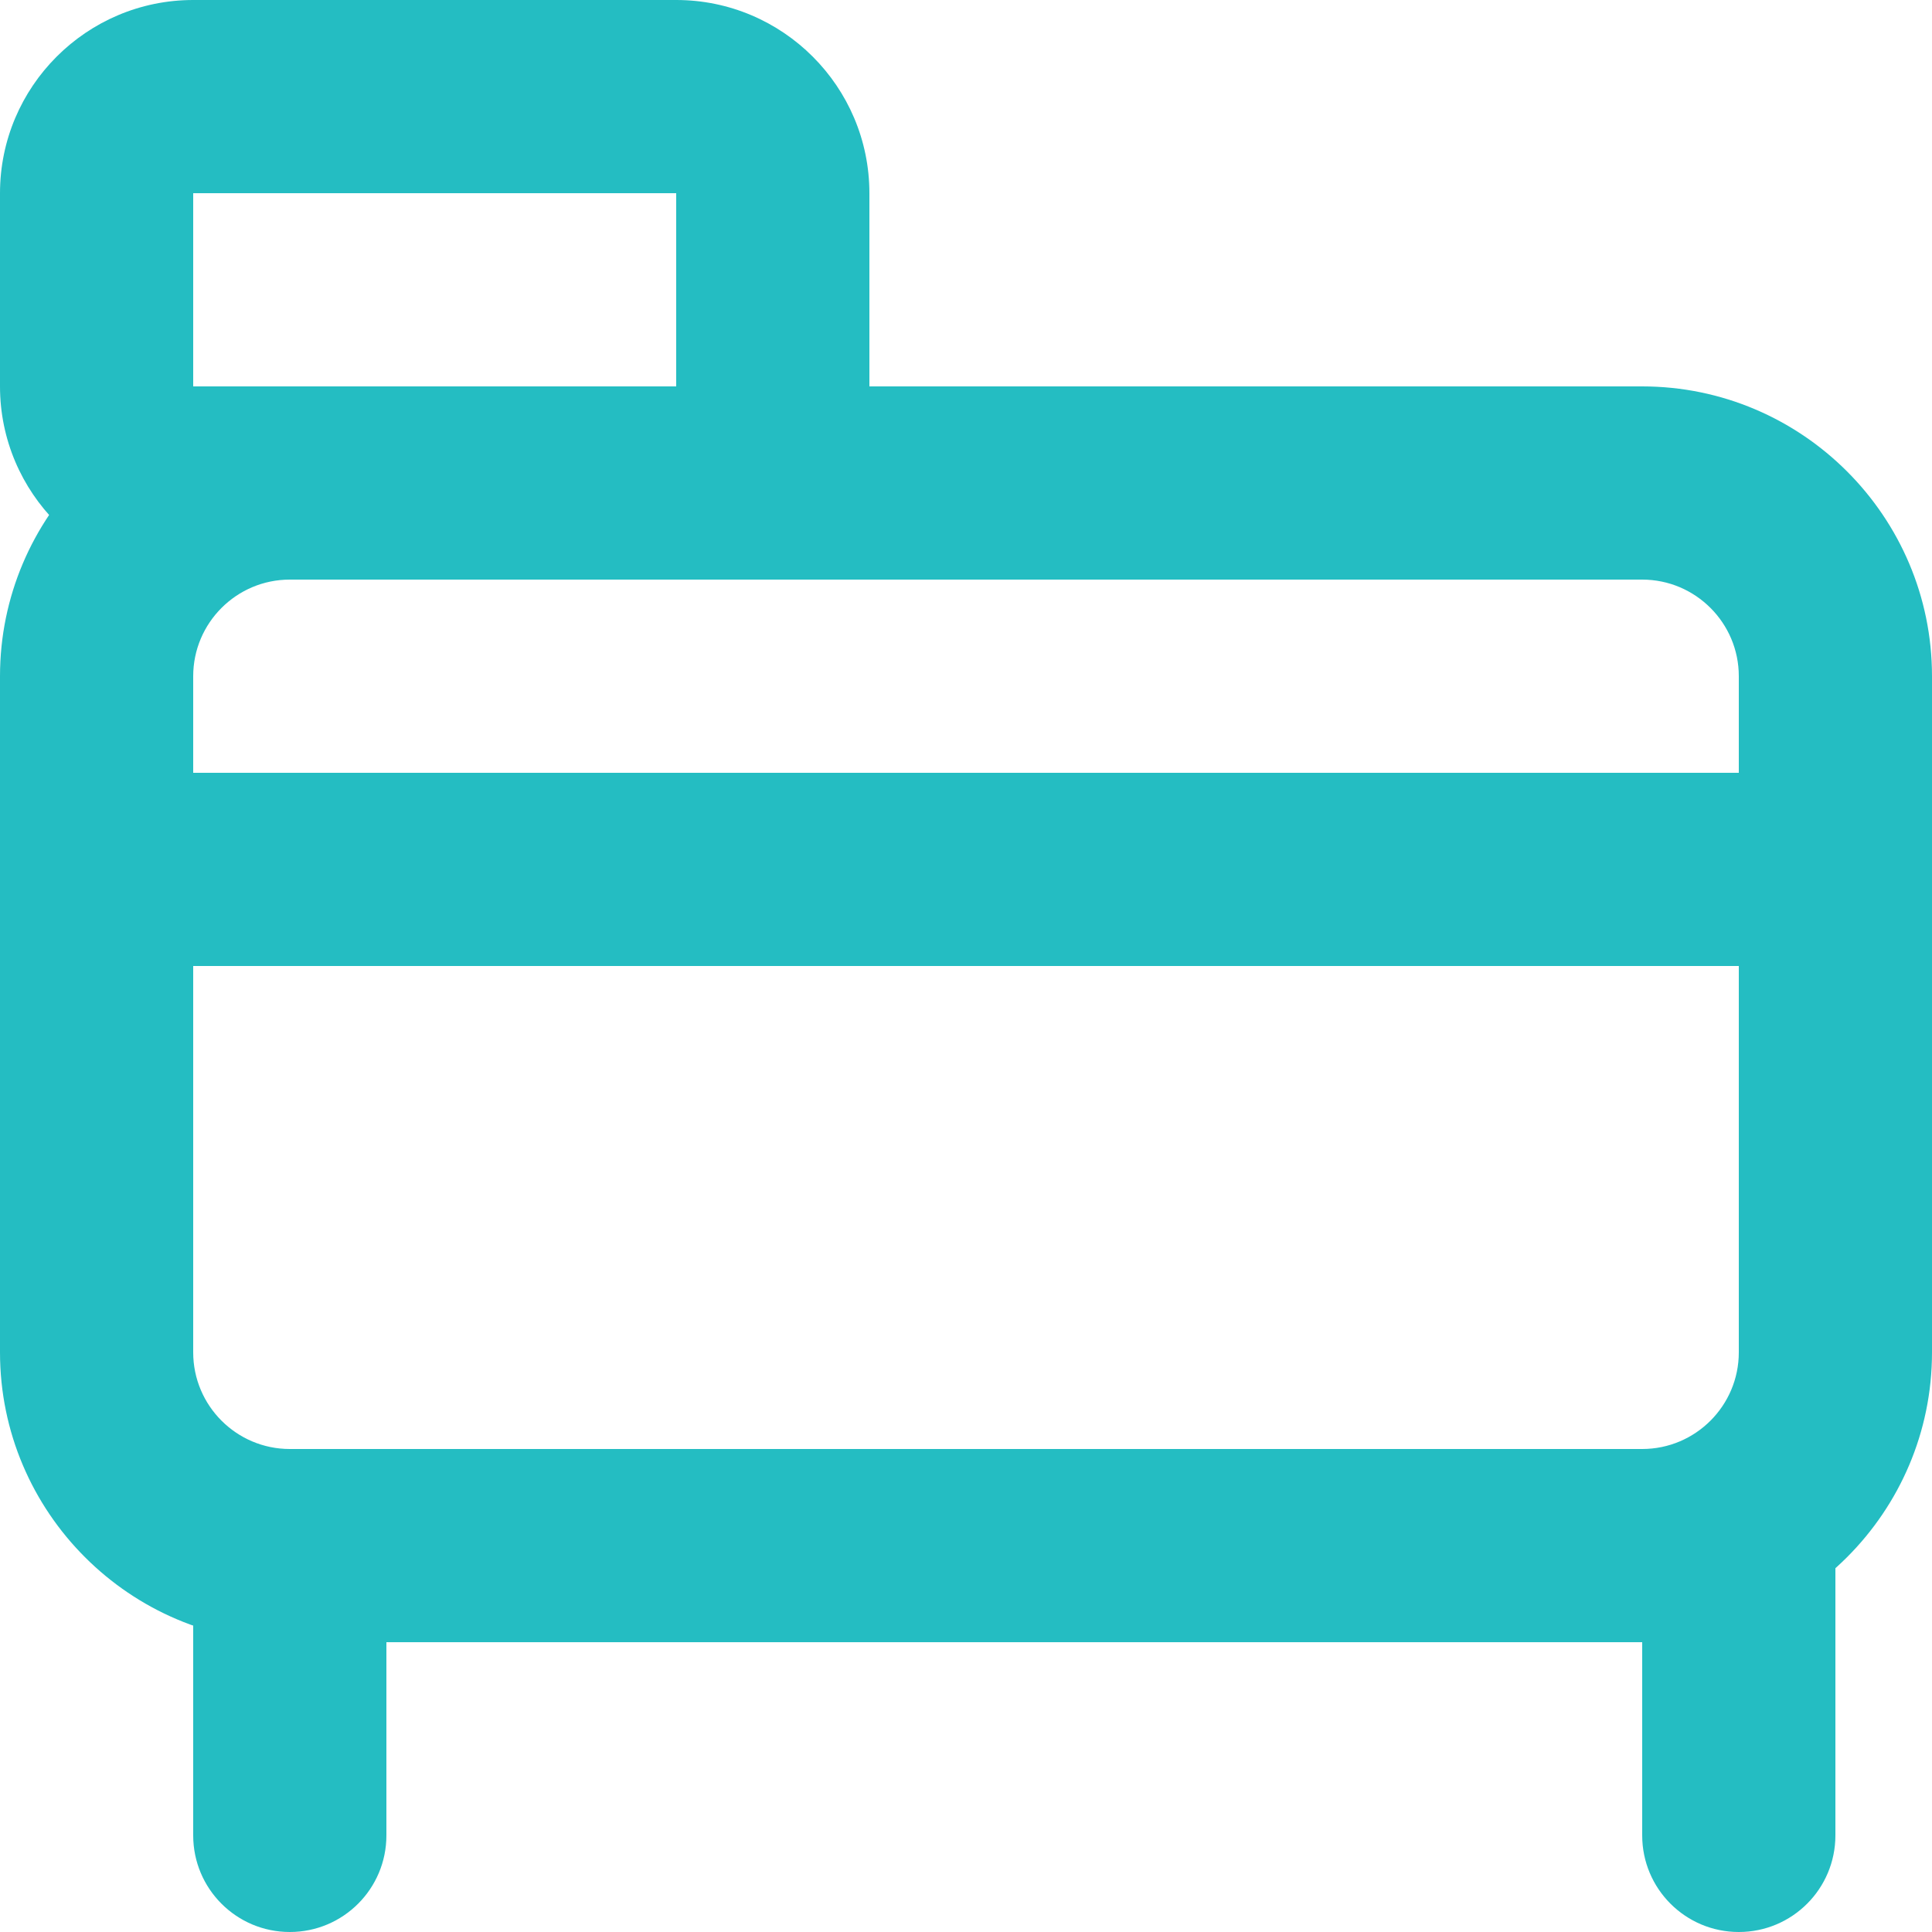
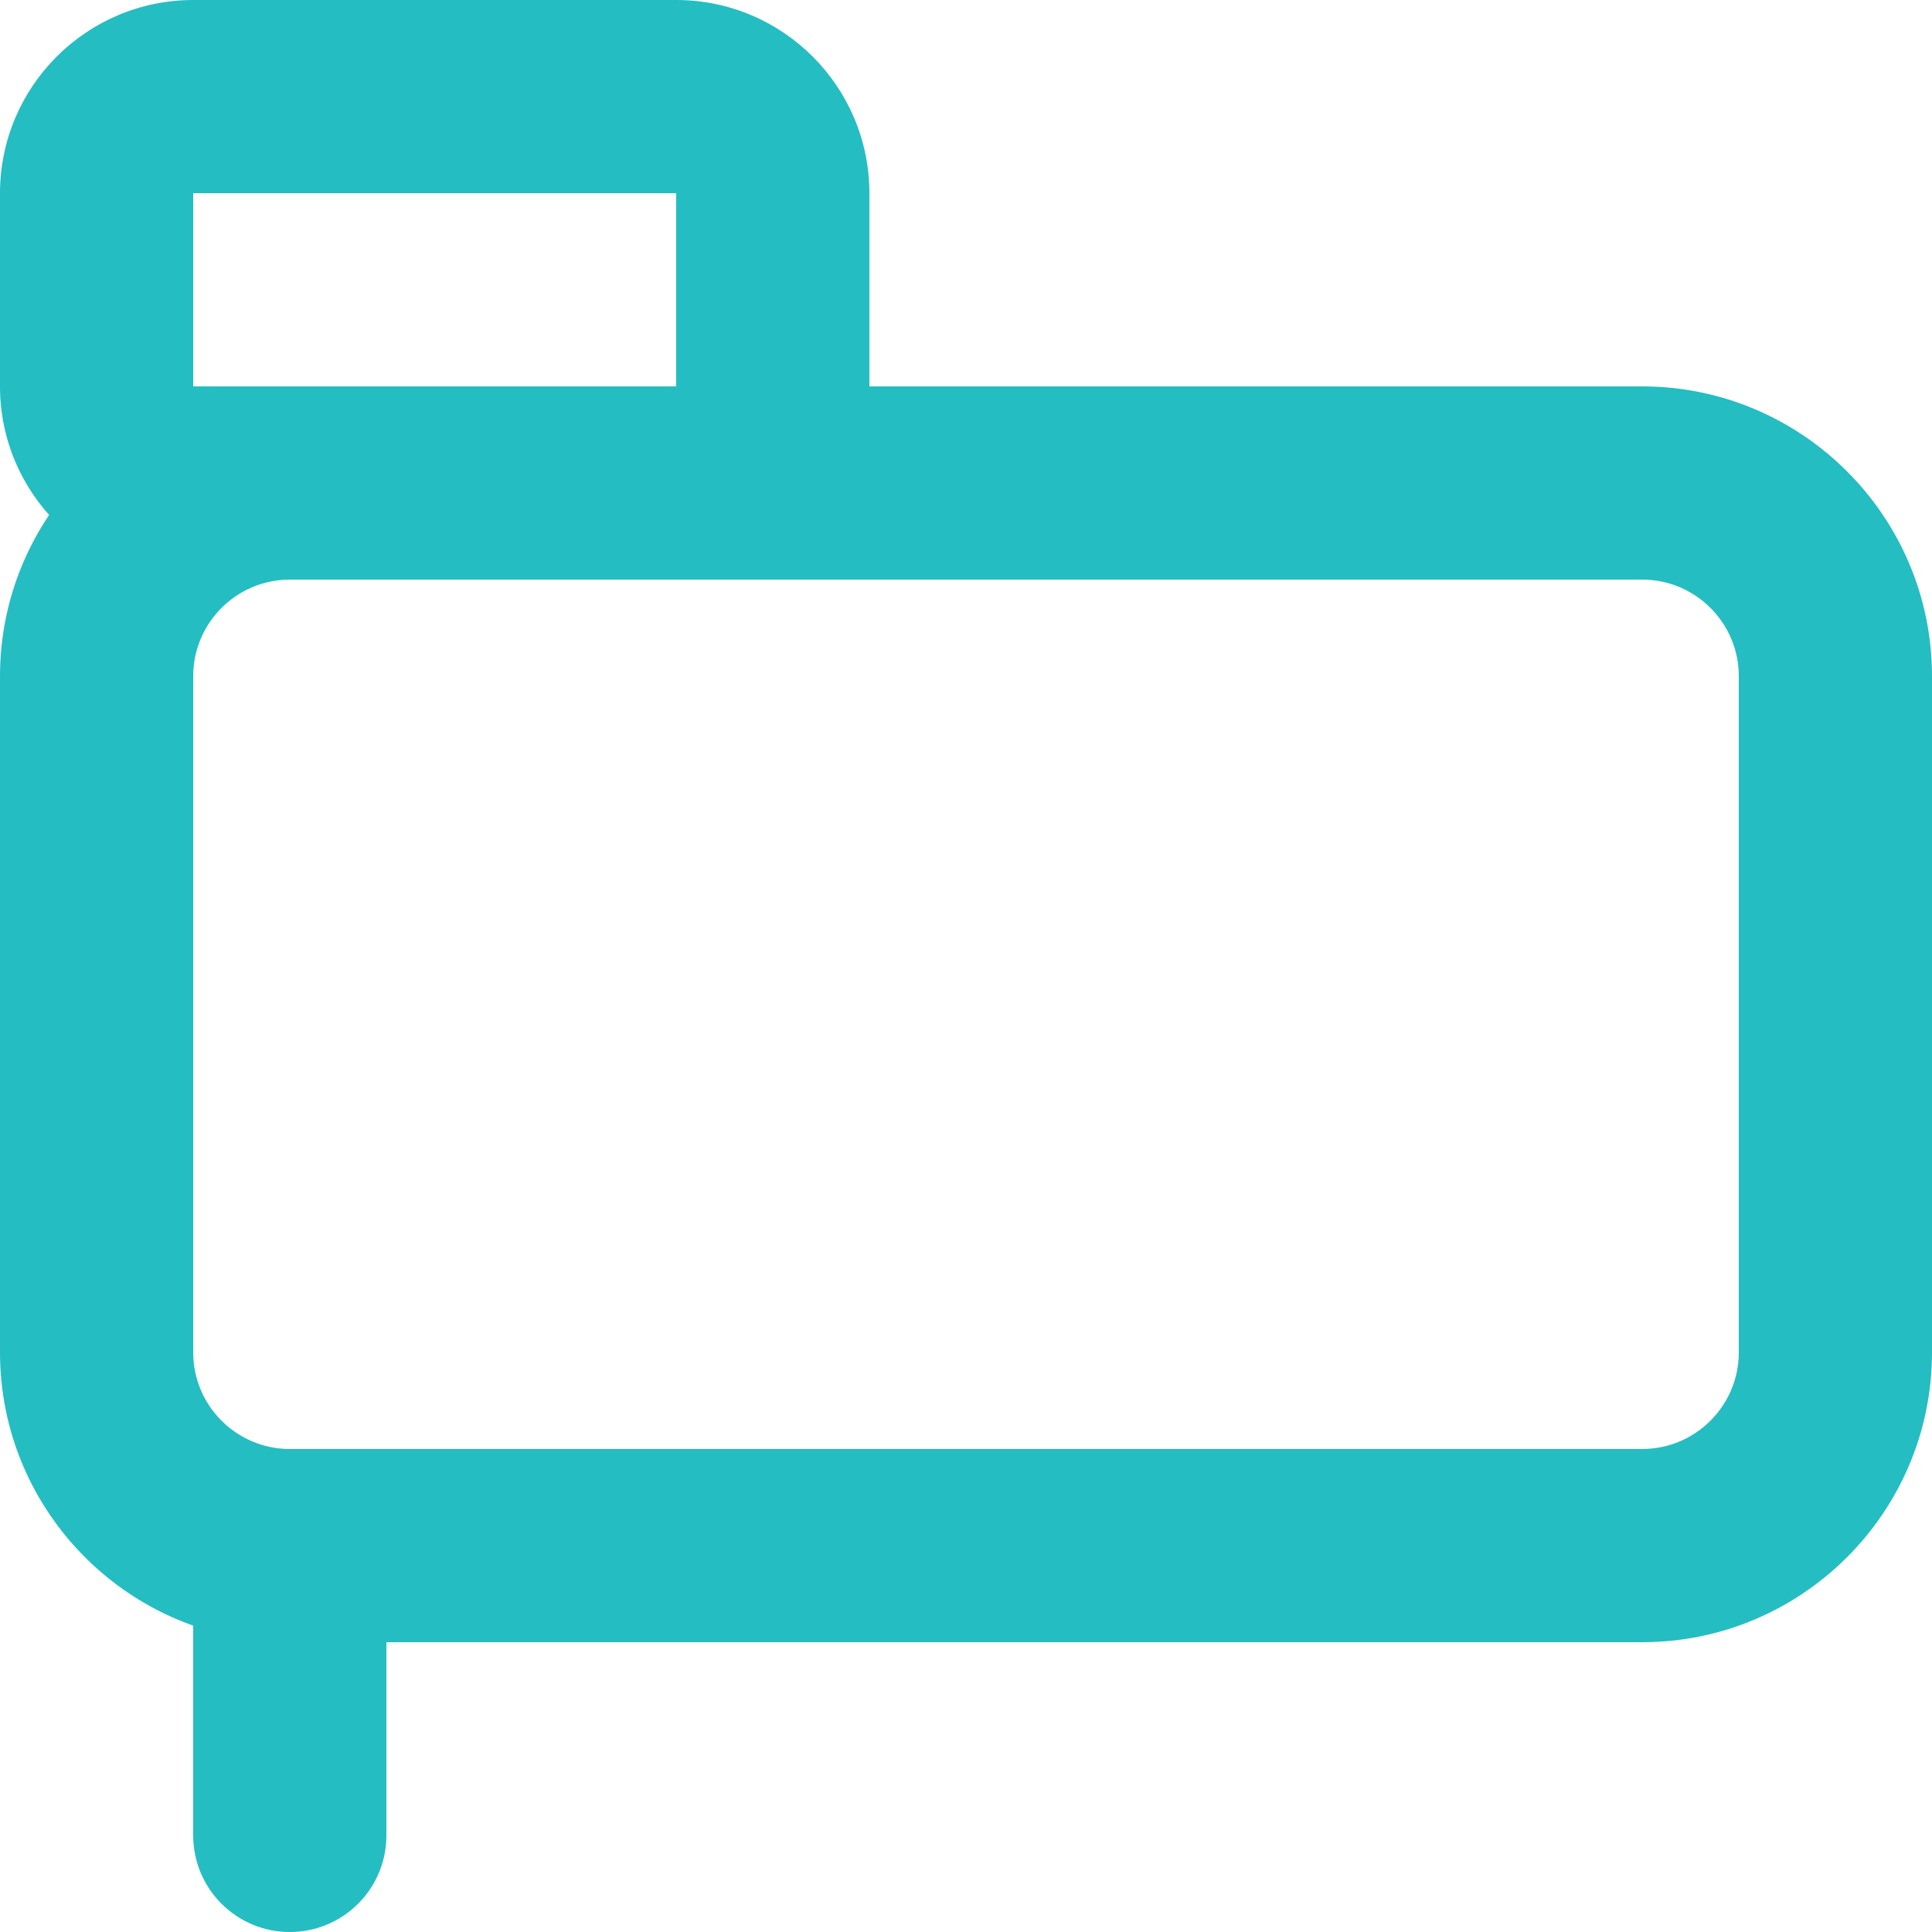
<svg xmlns="http://www.w3.org/2000/svg" width="20" height="20" viewBox="0 0 20 20" fill="none">
  <path d="M17 17H3C1.346 17 0 15.654 0 14V7C0 5.346 1.346 4 3 4H17C18.654 4 20 5.346 20 7V14C20 15.654 18.654 17 17 17ZM3 6C2.448 6 2 6.449 2 7V14C2 14.551 2.448 15 3 15H17C17.552 15 18 14.551 18 14V7C18 6.449 17.552 6 17 6H3Z" fill="#24BDC2" />
  <path d="M3 20C2.447 20 2 19.552 2 19V16C2 15.448 2.447 15 3 15C3.553 15 4 15.448 4 16V19C4 19.552 3.553 20 3 20Z" fill="#24BDC2" />
-   <path d="M18 20C17.447 20 17 19.552 17 19V16C17 15.448 17.447 15 18 15C18.553 15 19 15.448 19 16V19C19 19.552 18.553 20 18 20Z" fill="#24BDC2" />
  <path d="M7 6H2C0.897 6 0 5.103 0 4V2C0 0.897 0.897 0 2 0H7C8.103 0 9 0.897 9 2V4C9 5.103 8.103 6 7 6ZM2 2V4H7V2H2Z" fill="#24BDC2" />
-   <path d="M19 10H2C1.447 10 1 9.552 1 9C1 8.448 1.447 8 2 8H19C19.553 8 20 8.448 20 9C20 9.552 19.553 10 19 10Z" fill="#24BDC2" />
</svg>